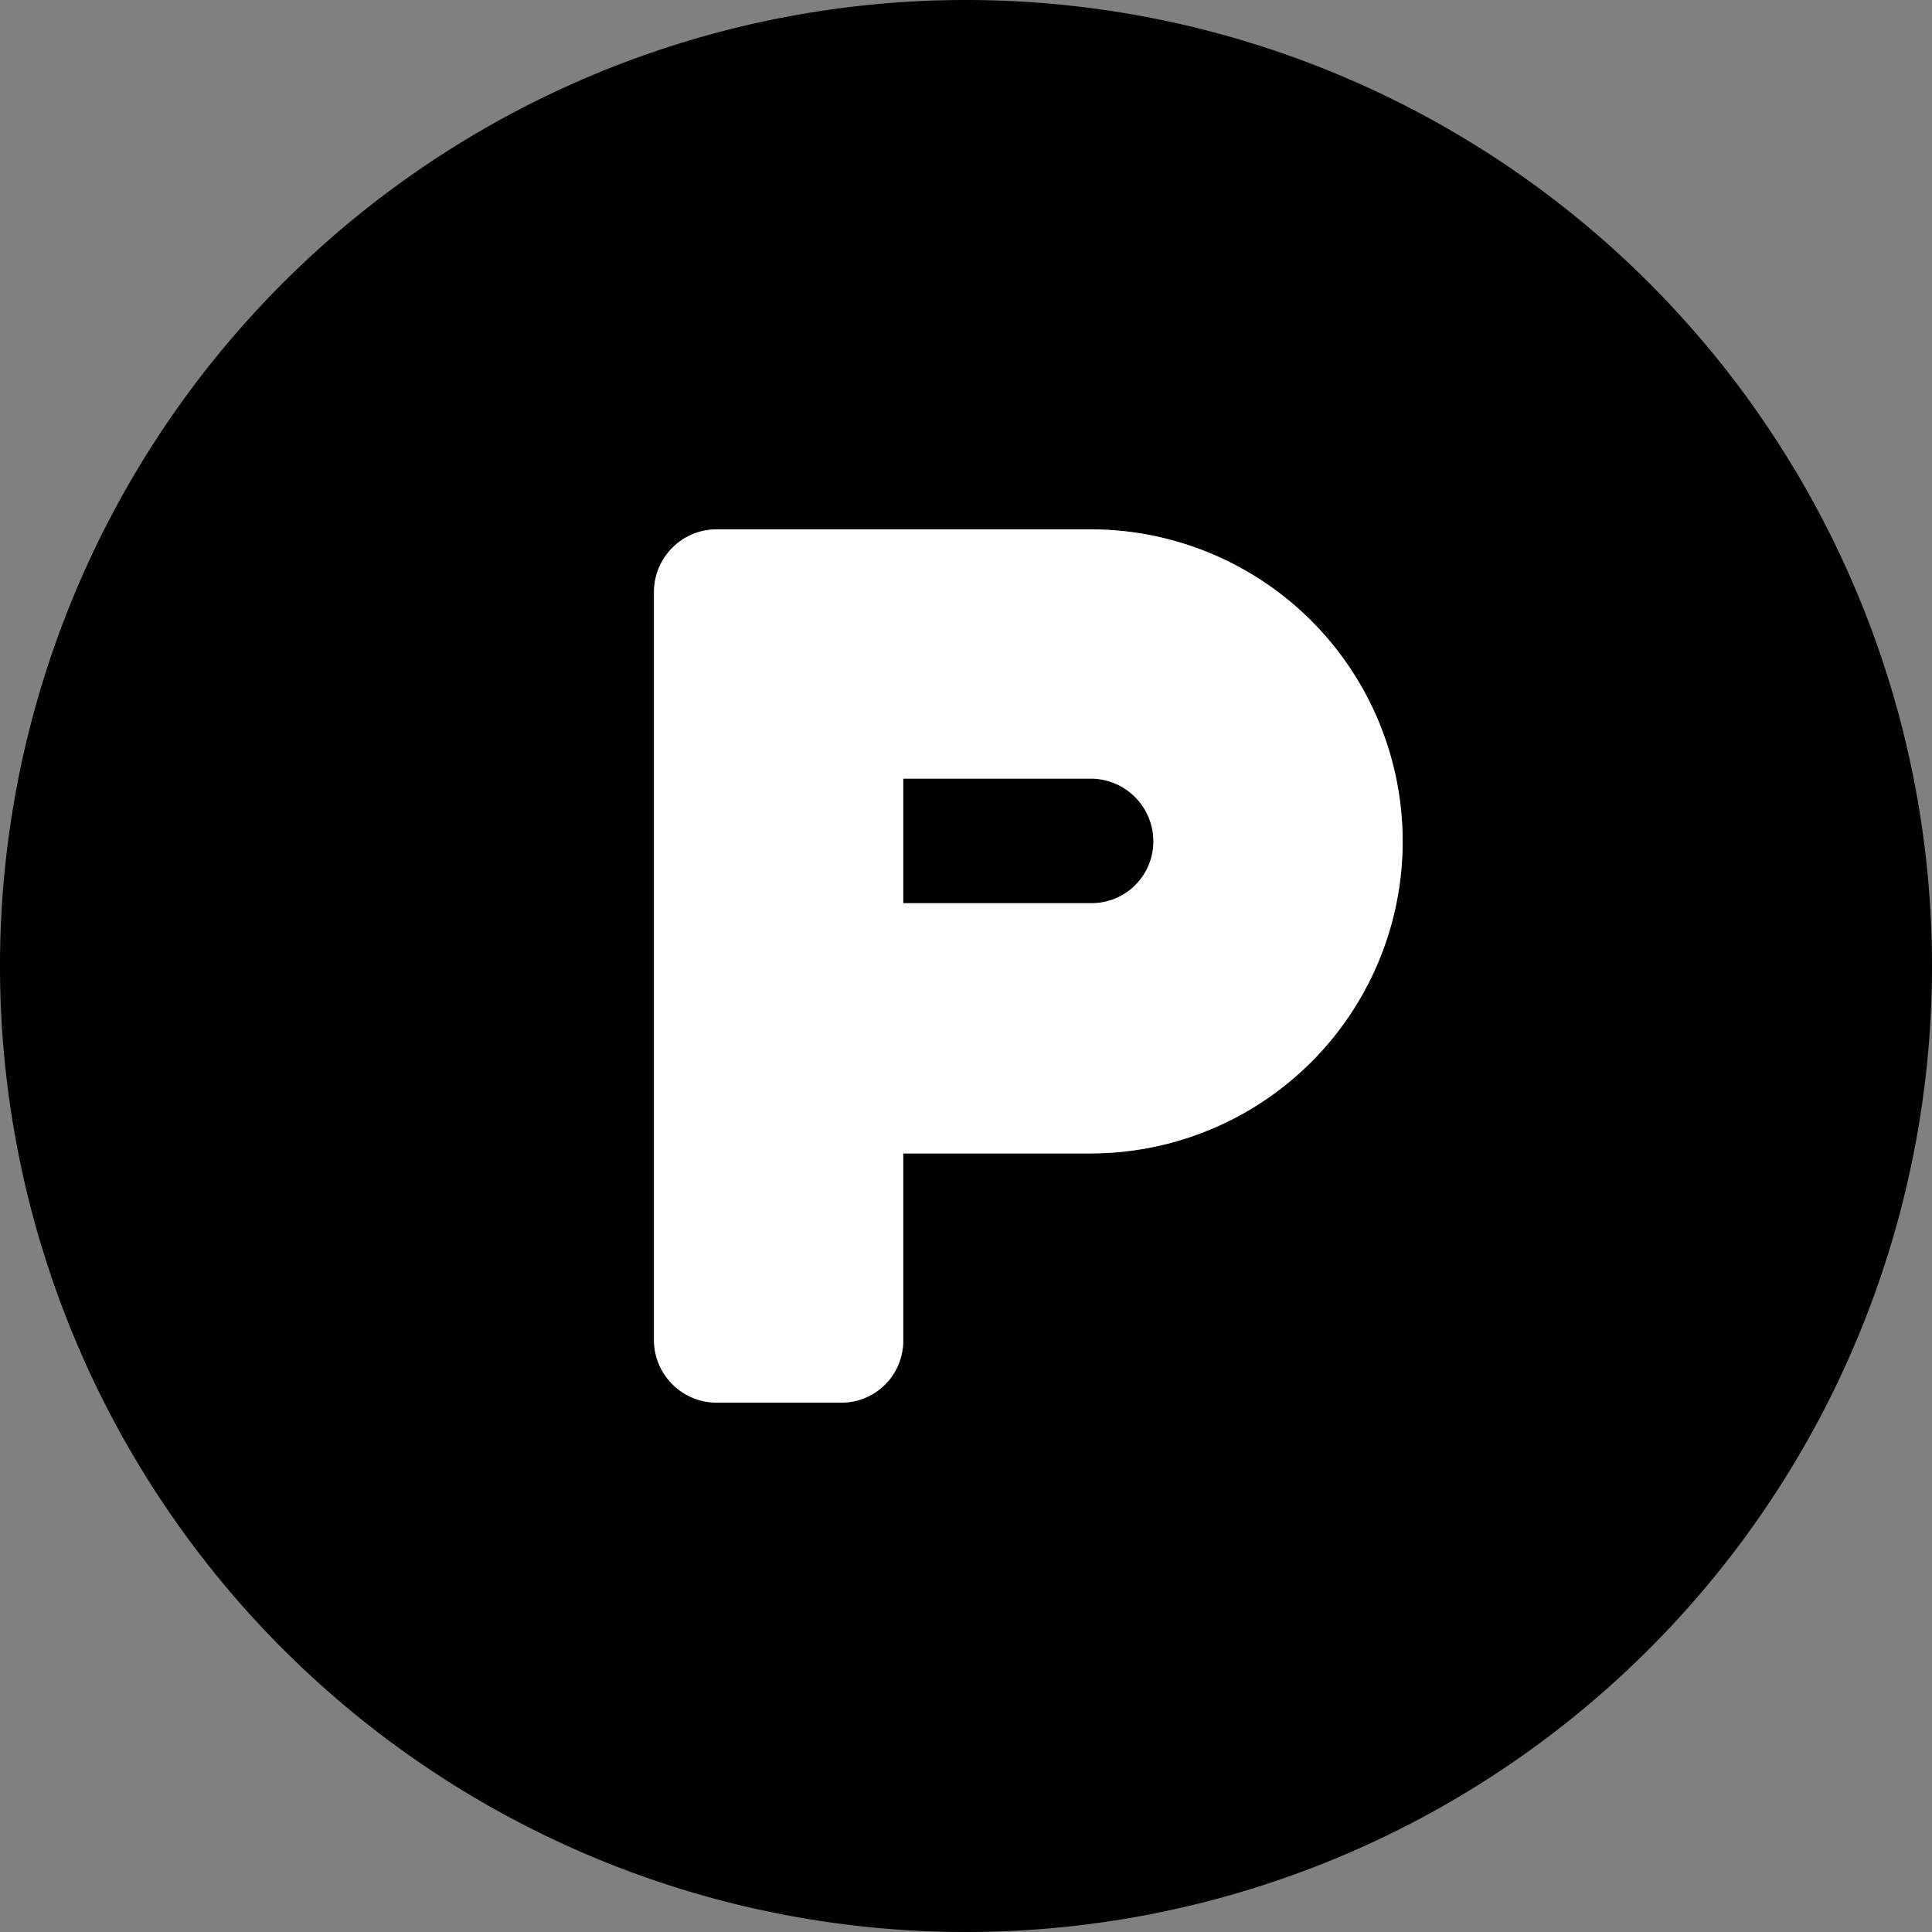
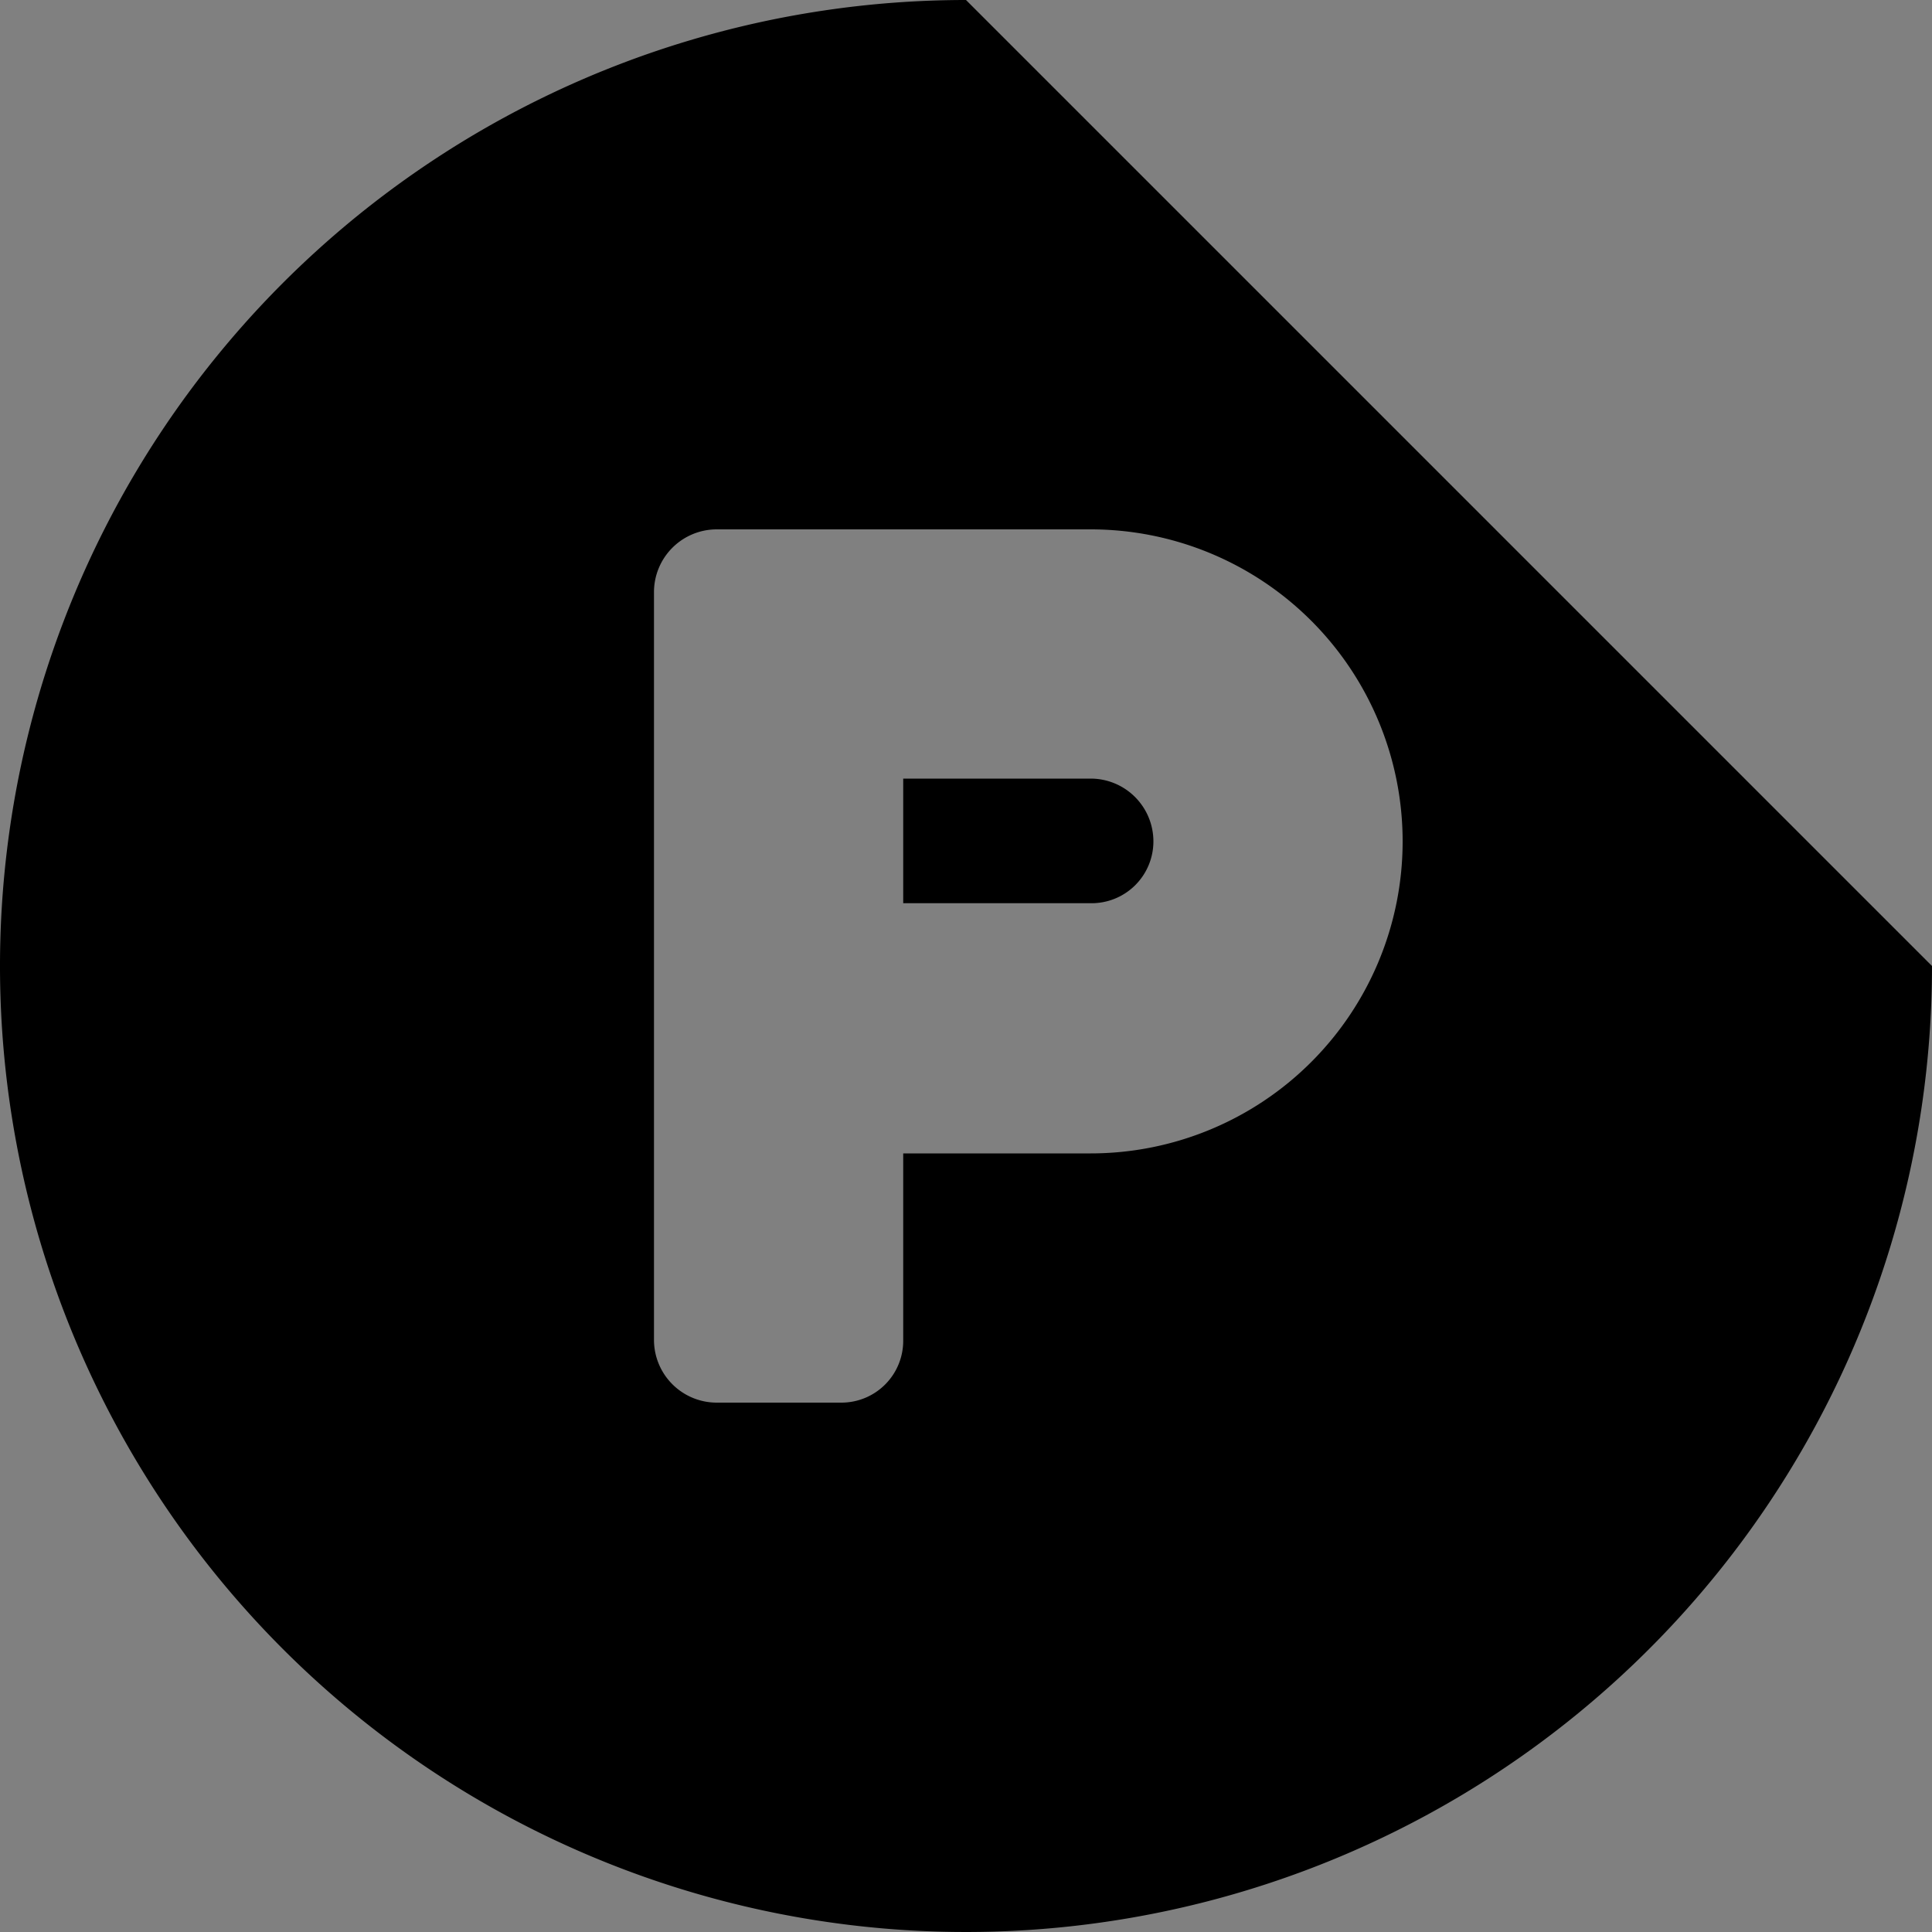
<svg xmlns="http://www.w3.org/2000/svg" id="Layer_1" data-name="Layer 1" viewBox="0 0 20 20">
  <rect x="0" y="0" width="20" height="20" fill="#808080" stroke="none" />
-   <path d="M249.29,254.06h-1.94v1.29h1.94a.64.64,0,0,0,.65-.64A.65.65,0,0,0,249.29,254.06ZM248,246a10,10,0,1,0,10,10A10,10,0,0,0,248,246Zm1.29,11.94h-1.94v1.93a.64.64,0,0,1-.64.65h-1.29a.65.65,0,0,1-.65-.65v-7.74a.65.65,0,0,1,.65-.65h3.87a3.23,3.23,0,0,1,0,6.46Z" transform="translate(-238 -246)" style="fill:#000000" />
-   <path d="M249.29,251.48h-3.87a.65.65,0,0,0-.65.65v7.74a.65.65,0,0,0,.65.65h1.29a.64.64,0,0,0,.64-.65v-1.93h1.94a3.23,3.23,0,0,0,0-6.46Zm0,3.87h-1.94v-1.29h1.94a.65.65,0,0,1,.65.65A.64.64,0,0,1,249.29,255.35Z" transform="translate(-238 -246)" style="fill:#fff" />
+   <path d="M249.29,254.06h-1.94v1.29h1.94a.64.64,0,0,0,.65-.64A.65.65,0,0,0,249.29,254.06ZM248,246a10,10,0,1,0,10,10Zm1.29,11.94h-1.94v1.93a.64.64,0,0,1-.64.65h-1.29a.65.65,0,0,1-.65-.65v-7.74a.65.65,0,0,1,.65-.65h3.87a3.23,3.23,0,0,1,0,6.46Z" transform="translate(-238 -246)" style="fill:#000000" />
</svg>